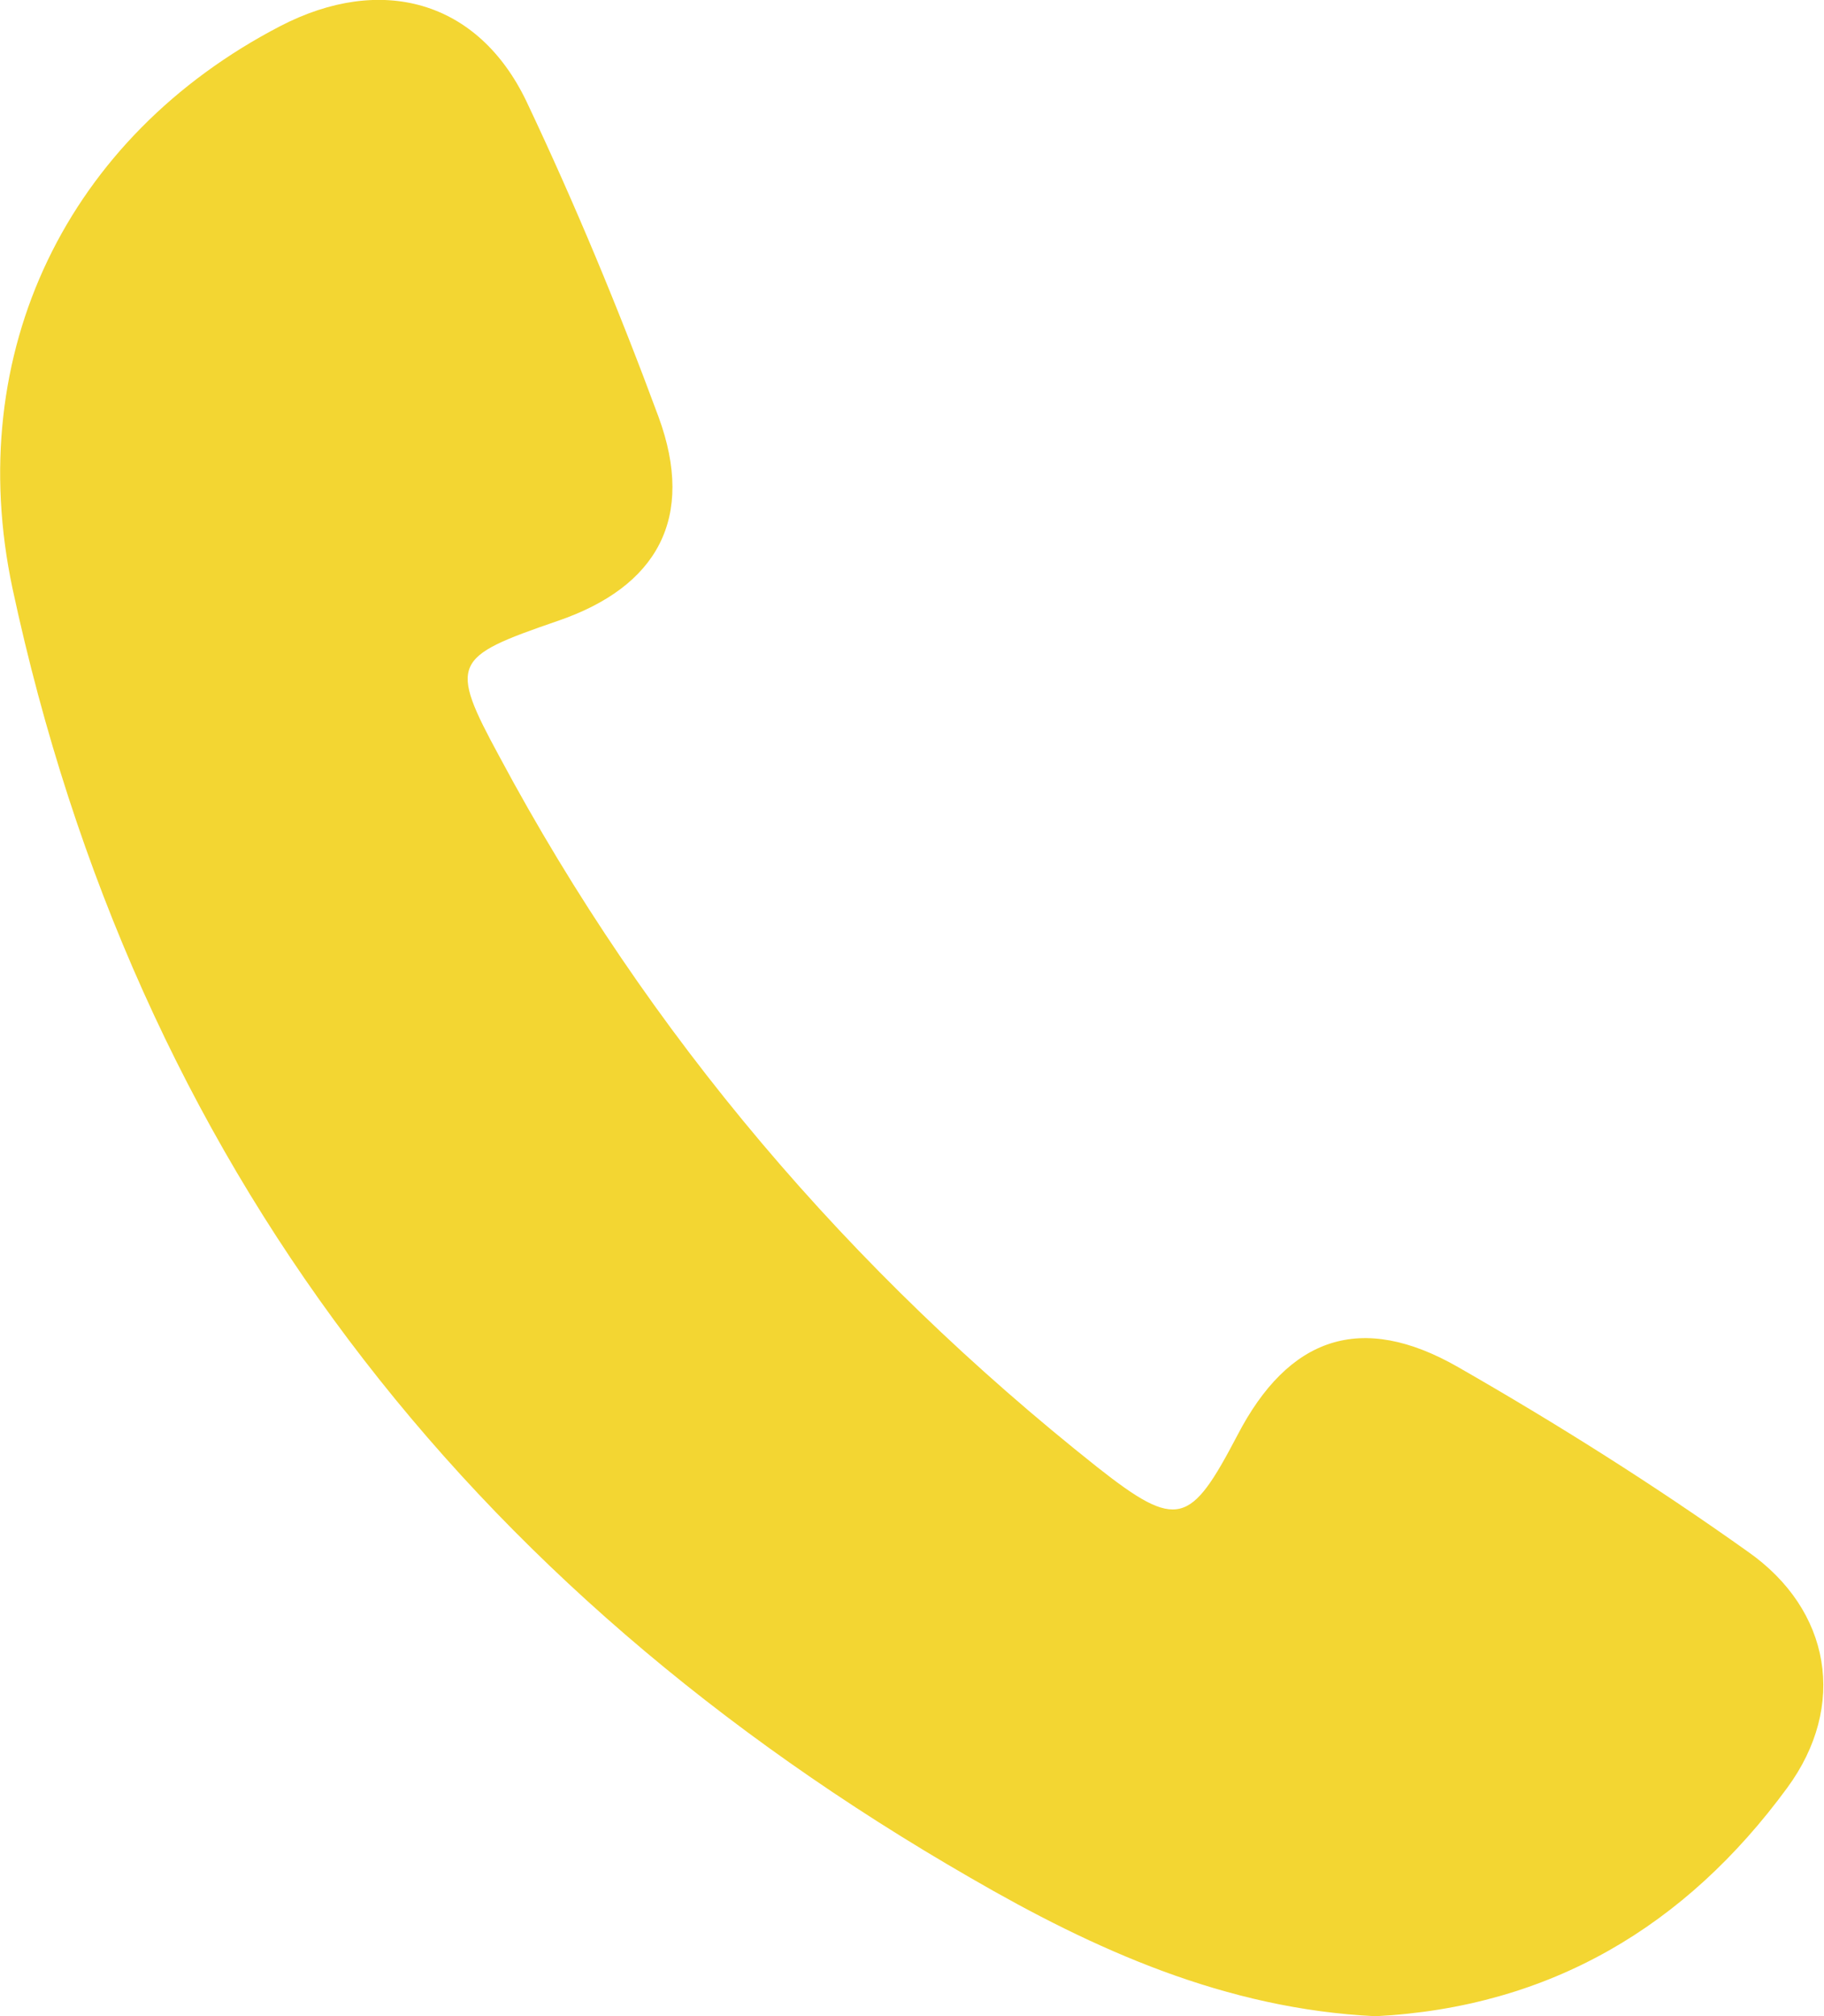
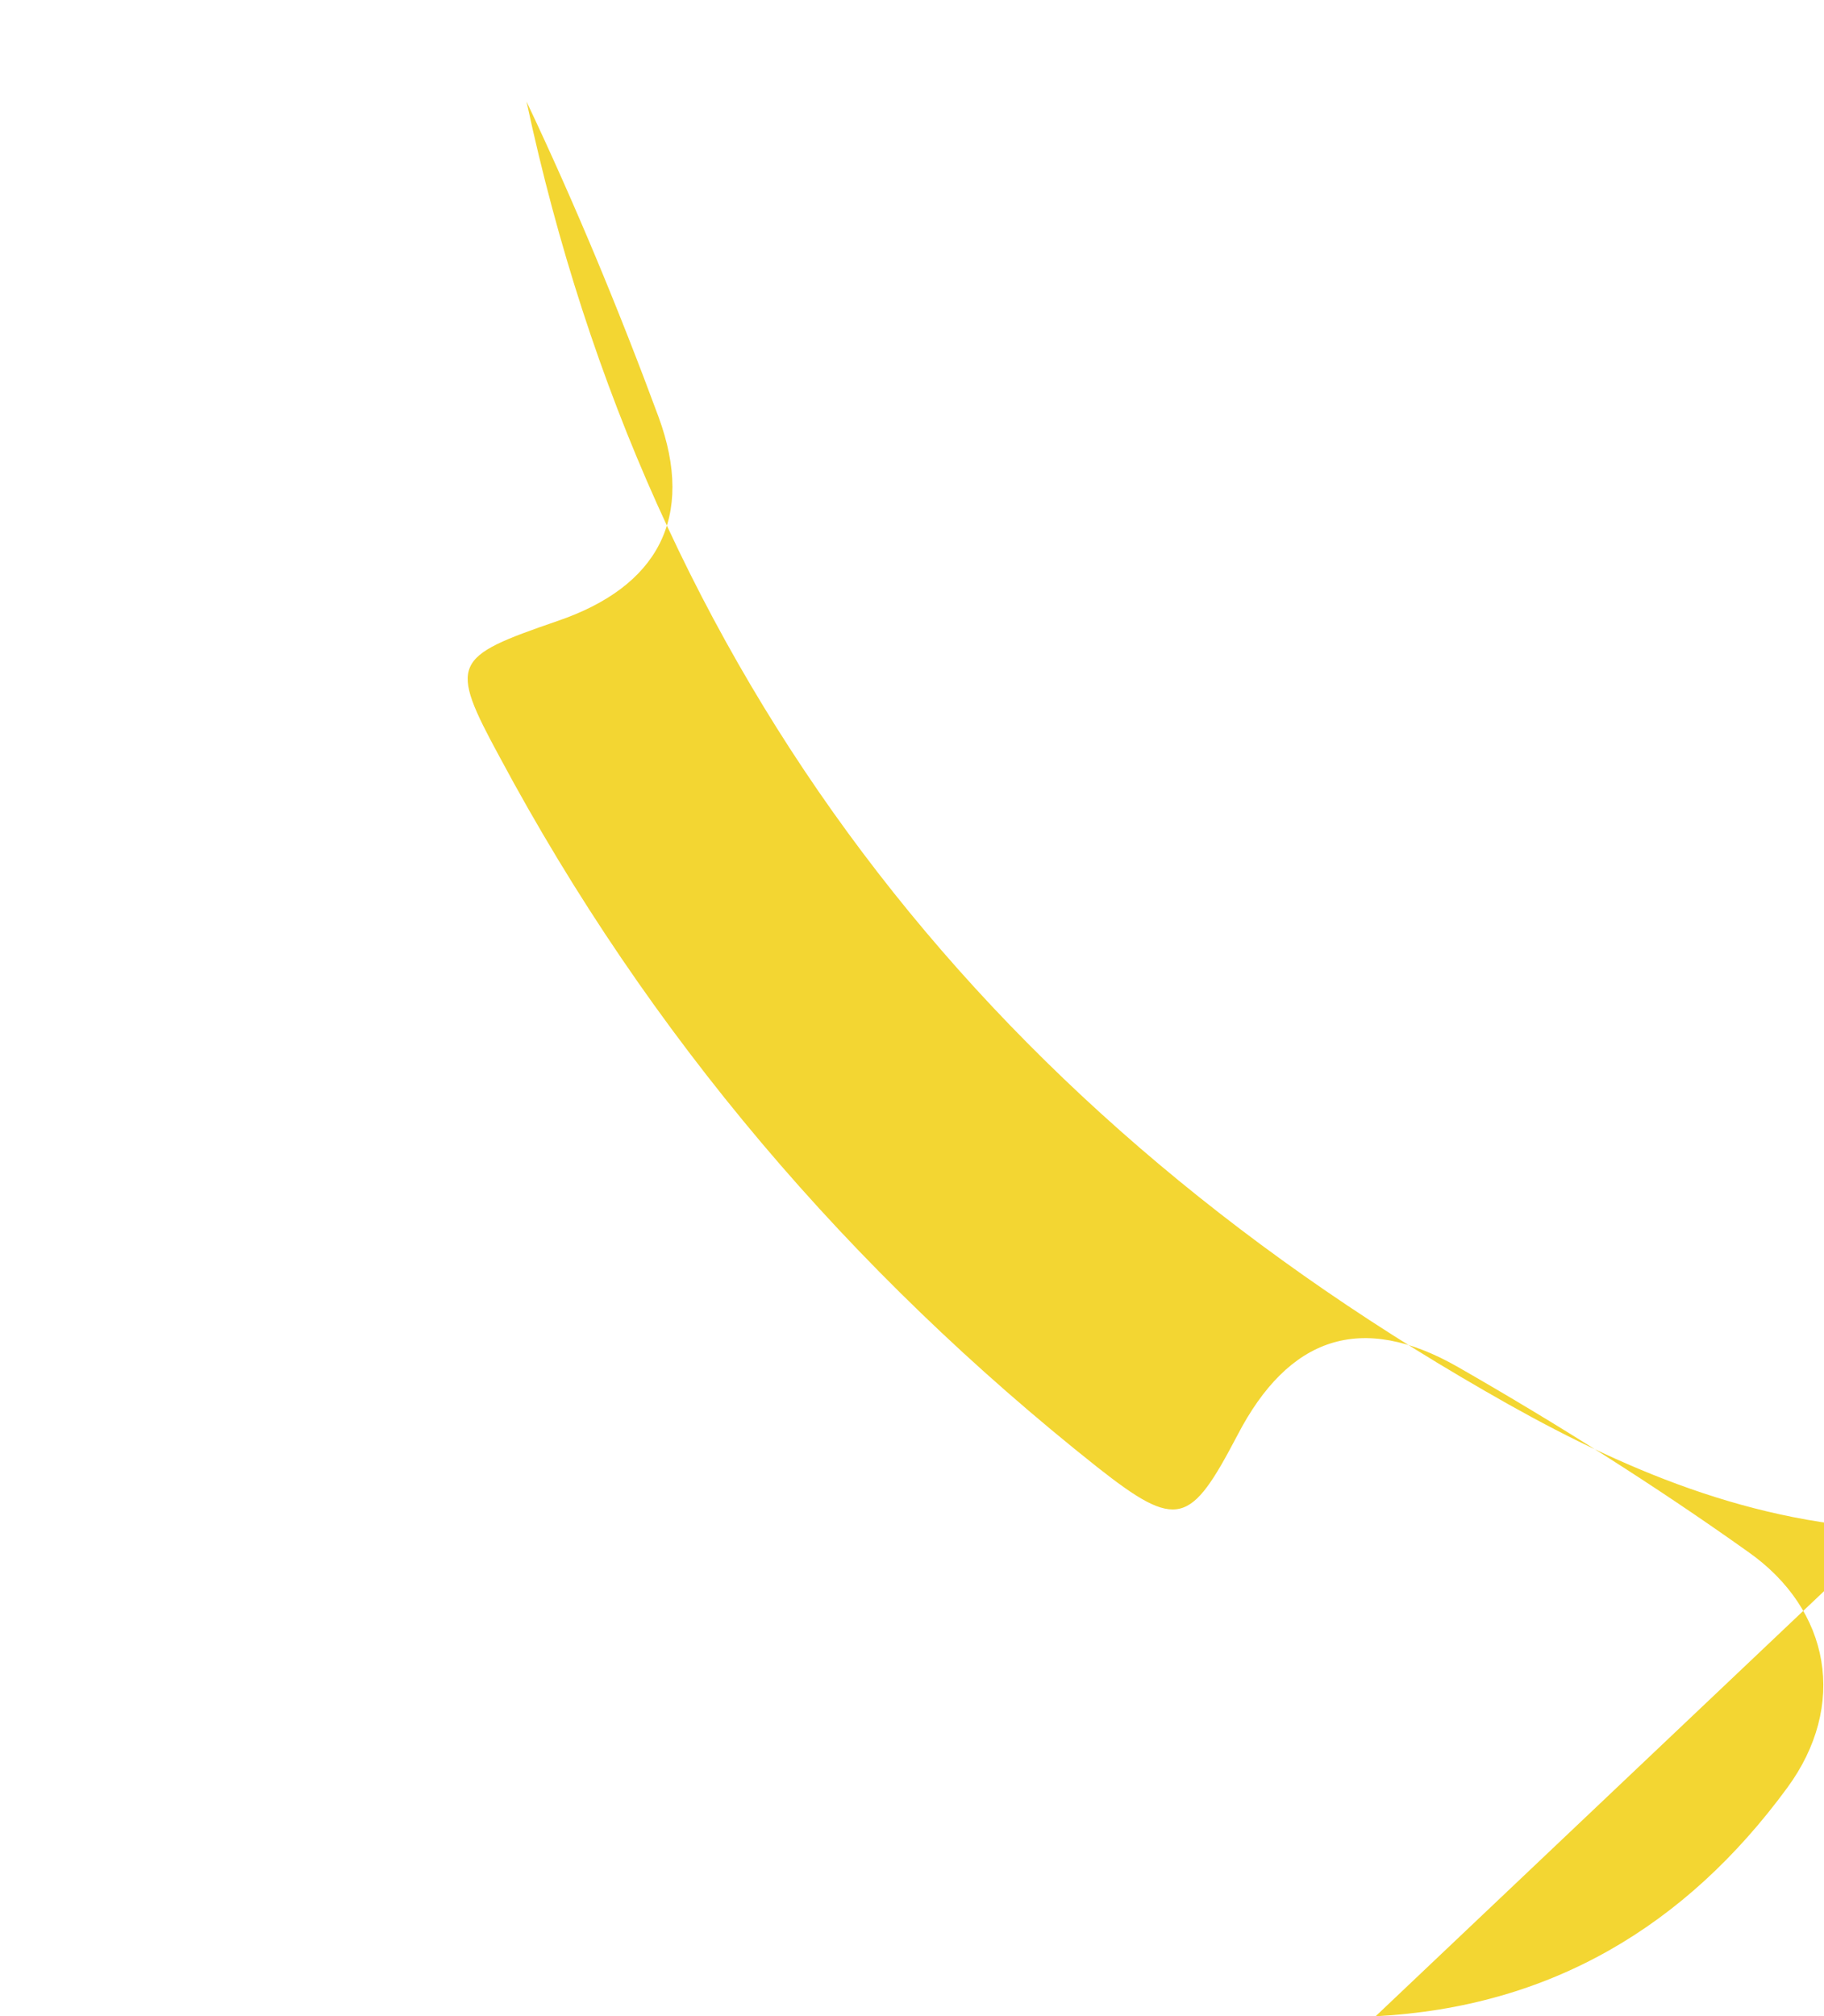
<svg xmlns="http://www.w3.org/2000/svg" data-name="レイヤー 2" viewBox="0 0 20.3 22.43">
-   <path d="M15.31 22.43c1.94-.1 3.45-1 4.58-2.54.67-.91.49-1.98-.44-2.63-1.04-.74-2.12-1.42-3.22-2.05-1.08-.62-1.89-.34-2.46.76-.52.99-.66 1.06-1.56.35-2.75-2.18-4.99-4.8-6.65-7.9-.57-1.05-.52-1.11.64-1.51 1.12-.38 1.54-1.15 1.13-2.27-.44-1.19-.93-2.37-1.47-3.51C5.32 0 4.24-.29 3.12.29.75 1.52-.42 3.92.14 6.55c1.37 6.39 5.05 11.11 10.66 14.34 1.38.8 2.84 1.46 4.51 1.54z" fill="#f3d632" data-name="レイヤー 1" />
+   <path d="M15.31 22.43c1.94-.1 3.45-1 4.58-2.54.67-.91.49-1.98-.44-2.63-1.04-.74-2.12-1.42-3.22-2.05-1.08-.62-1.89-.34-2.46.76-.52.99-.66 1.06-1.56.35-2.75-2.18-4.99-4.8-6.65-7.9-.57-1.05-.52-1.11.64-1.51 1.12-.38 1.54-1.15 1.13-2.27-.44-1.19-.93-2.37-1.47-3.51c1.37 6.39 5.05 11.11 10.66 14.34 1.38.8 2.84 1.46 4.51 1.54z" fill="#f3d632" data-name="レイヤー 1" />
</svg>